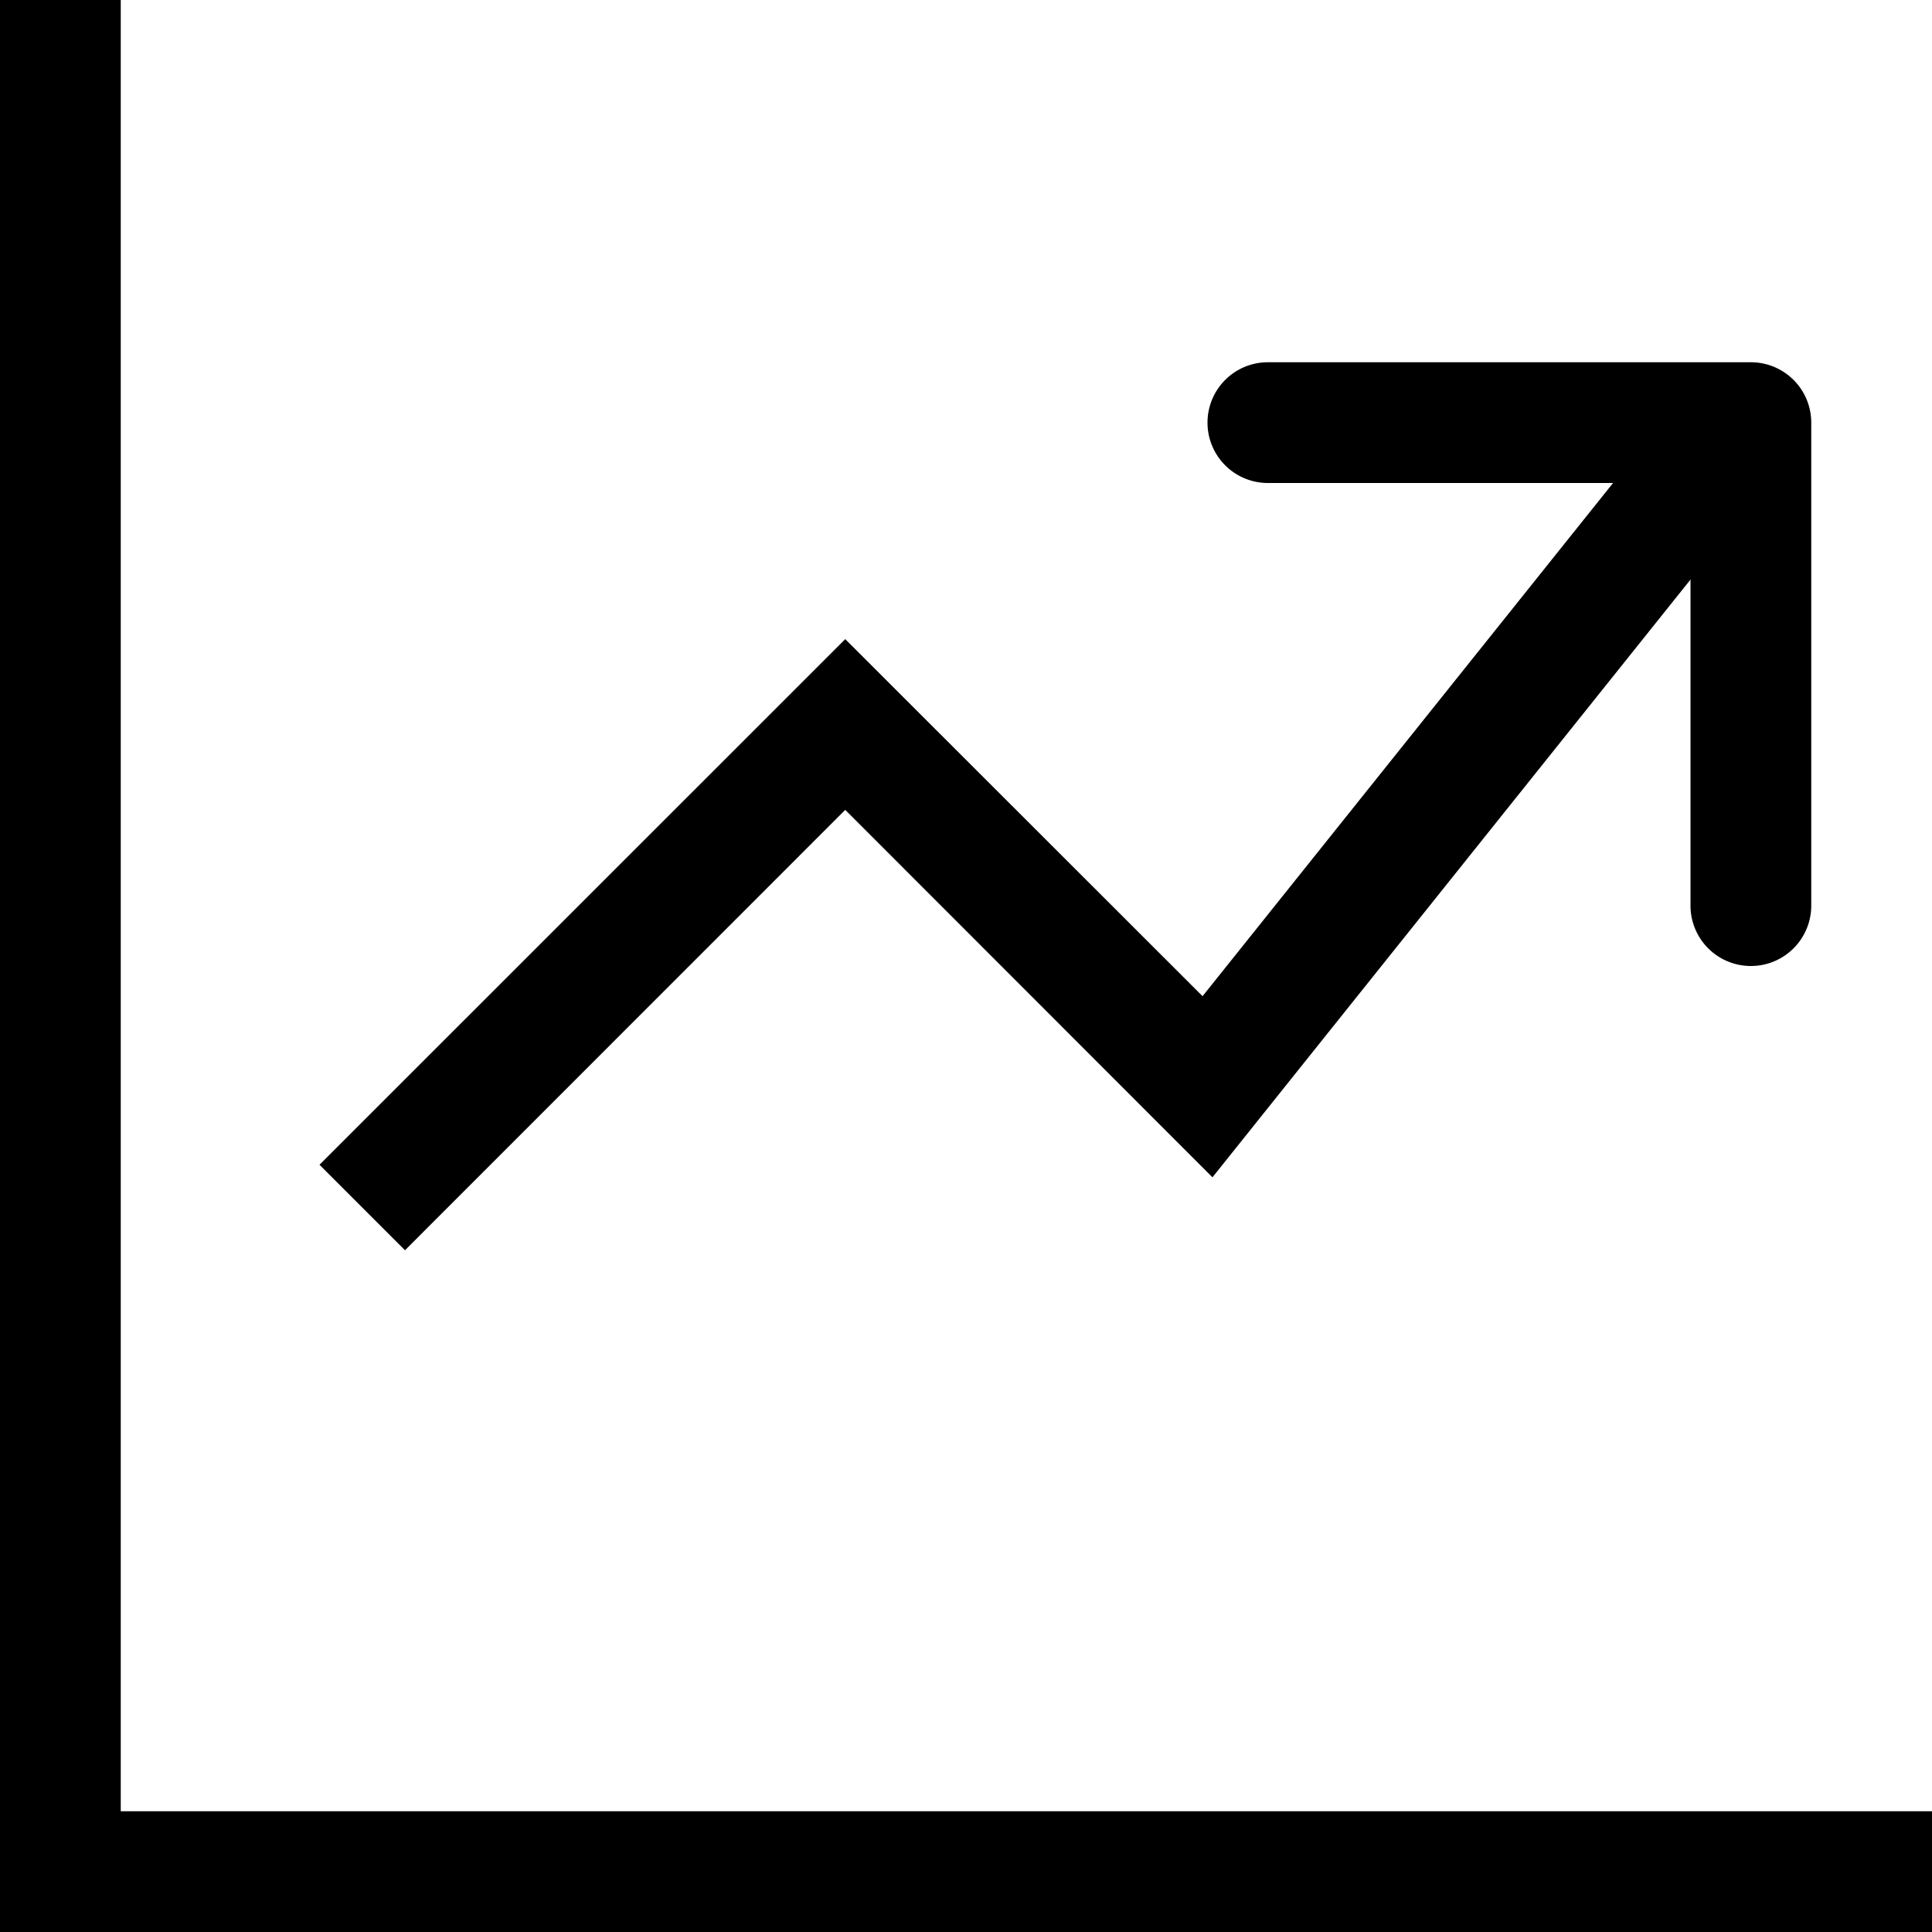
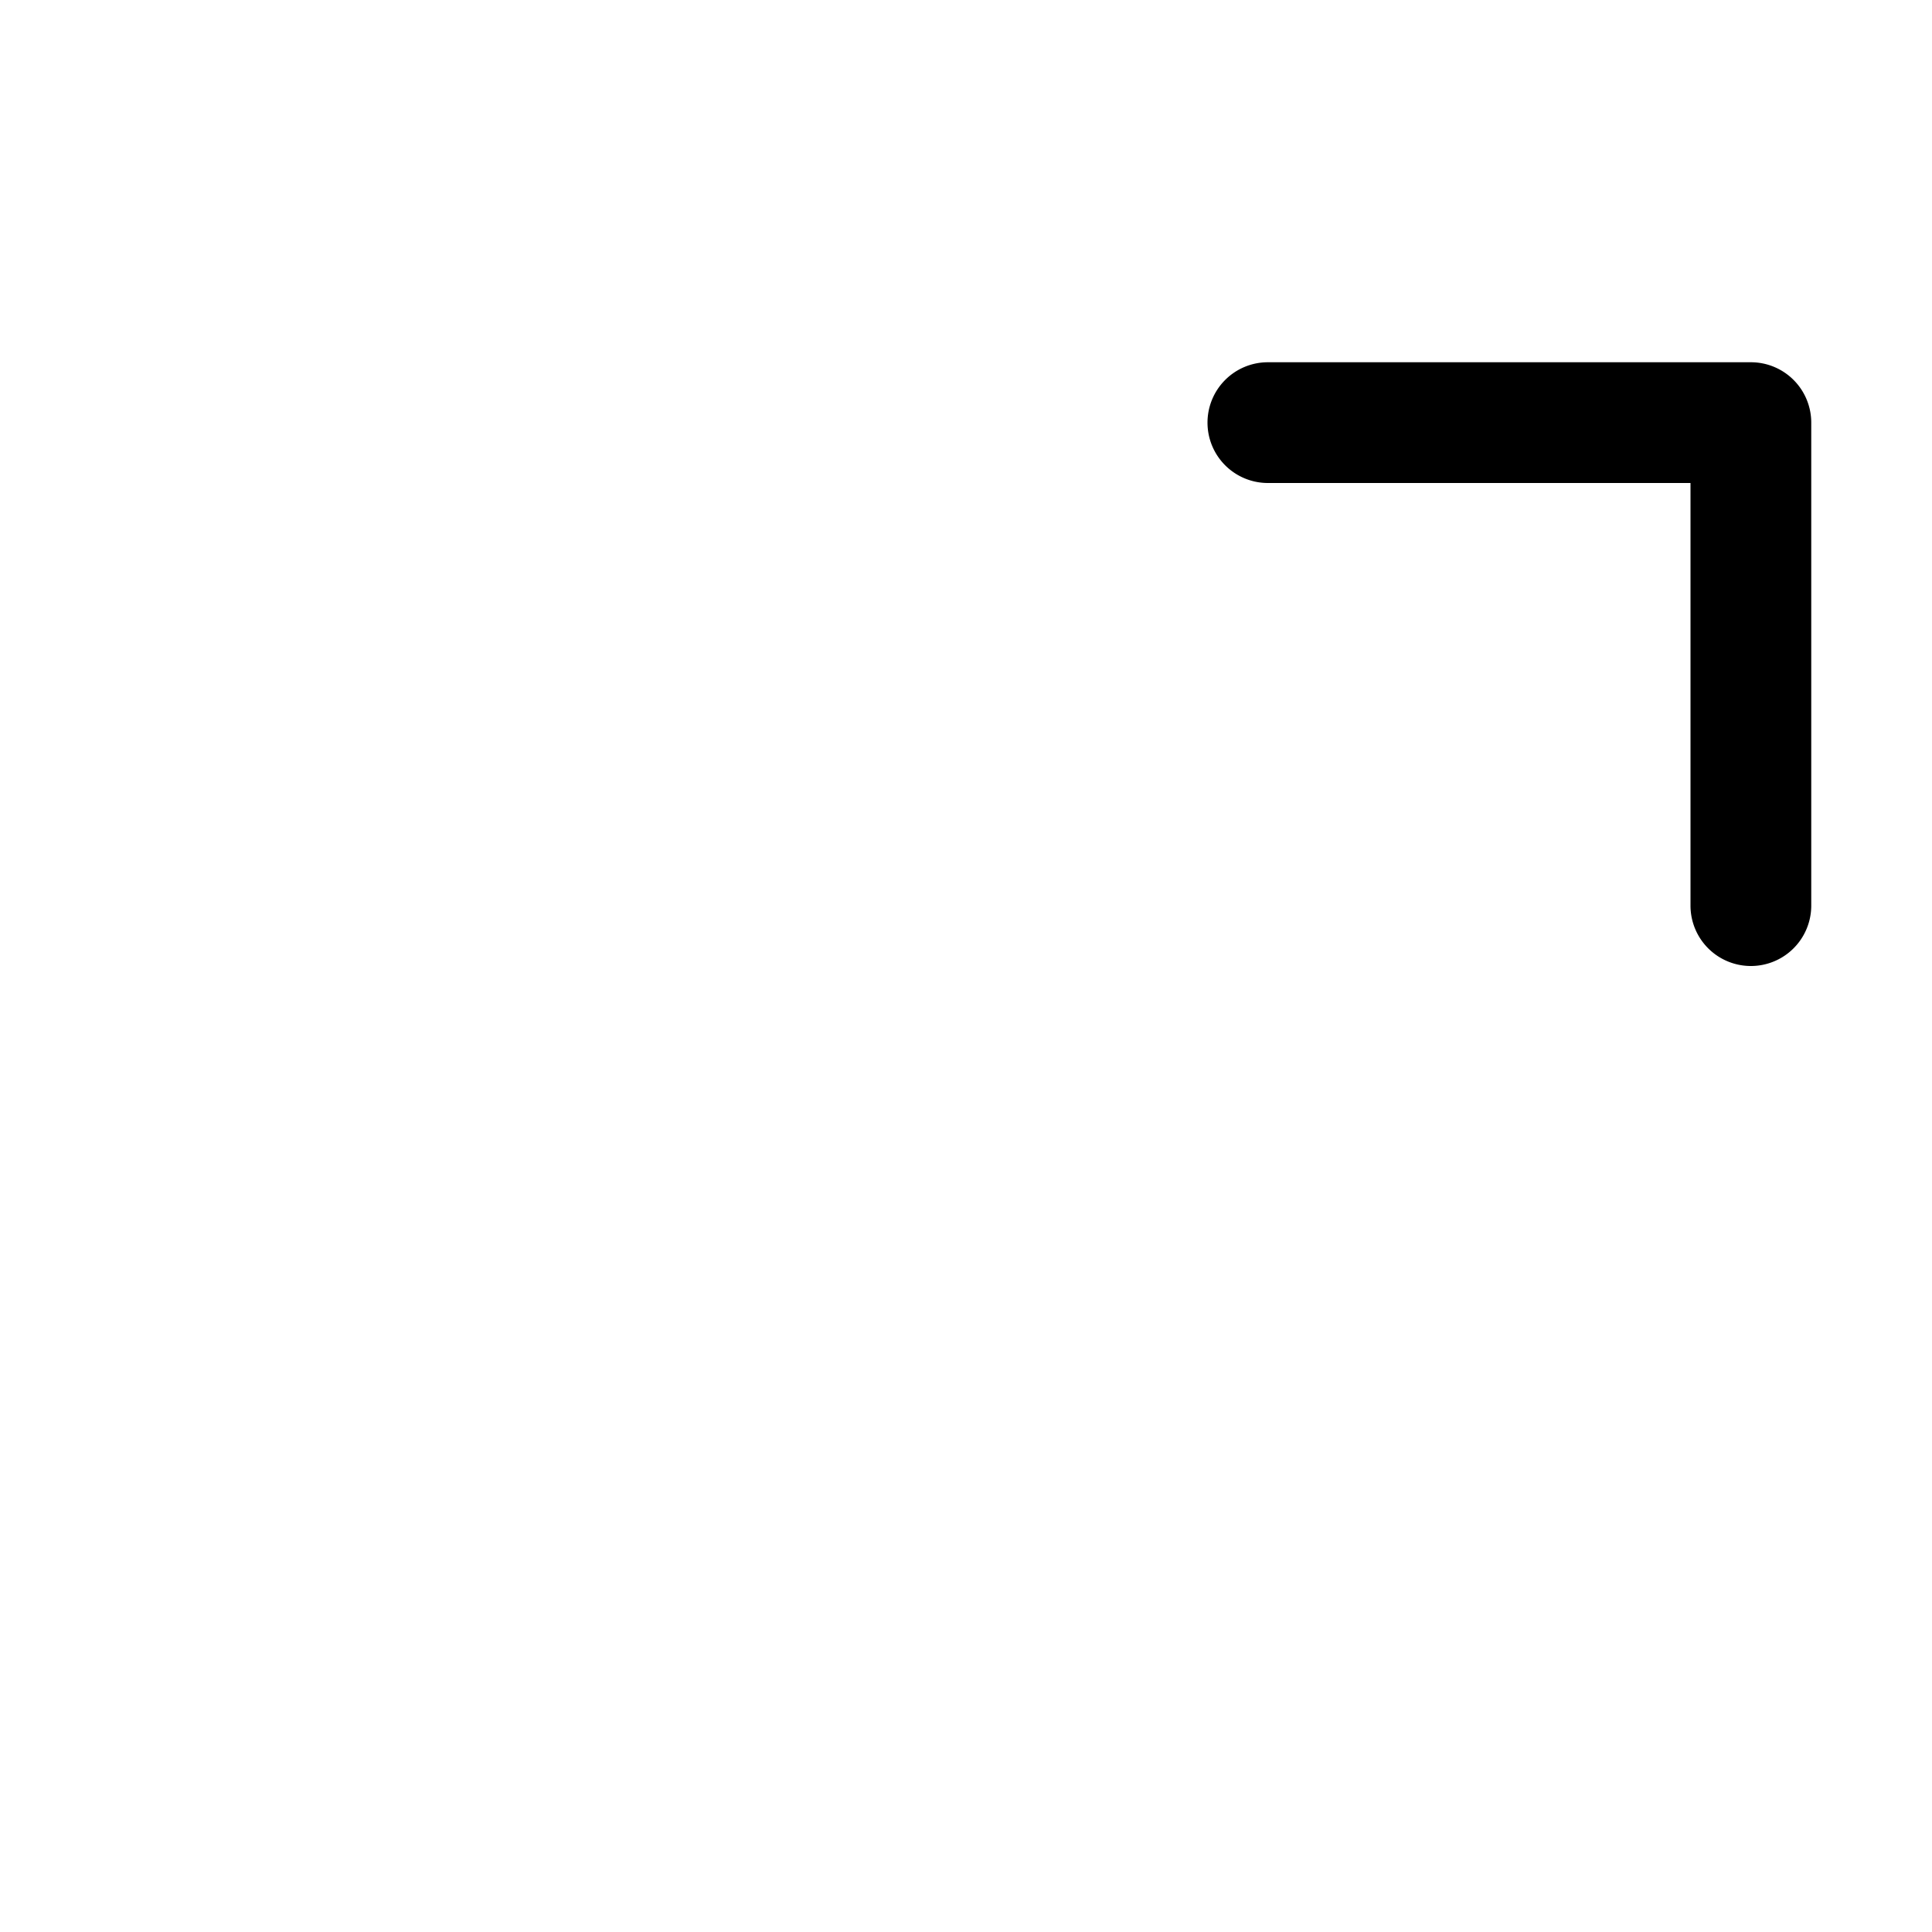
<svg xmlns="http://www.w3.org/2000/svg" class="bi bi-graph-up" width="1em" height="1em" viewBox="0 0 16 16" fill="currentColor">
-   <path d="M0 0h1v16H0V0zm1 15h15v1H1v-1z" />
-   <path fill-rule="evenodd" d="M14.39 4.312L10.041 9.75 7 6.707l-3.646 3.647-.708-.708L7 5.293 9.959 8.25l3.65-4.563.781.624z" clip-rule="evenodd" />
  <path fill-rule="evenodd" d="M10 3.5a.5.5 0 01.5-.5h4a.5.5 0 01.5.5v4a.5.5 0 01-1 0V4h-3.5a.5.5 0 01-.5-.5z" clip-rule="evenodd" />
</svg>